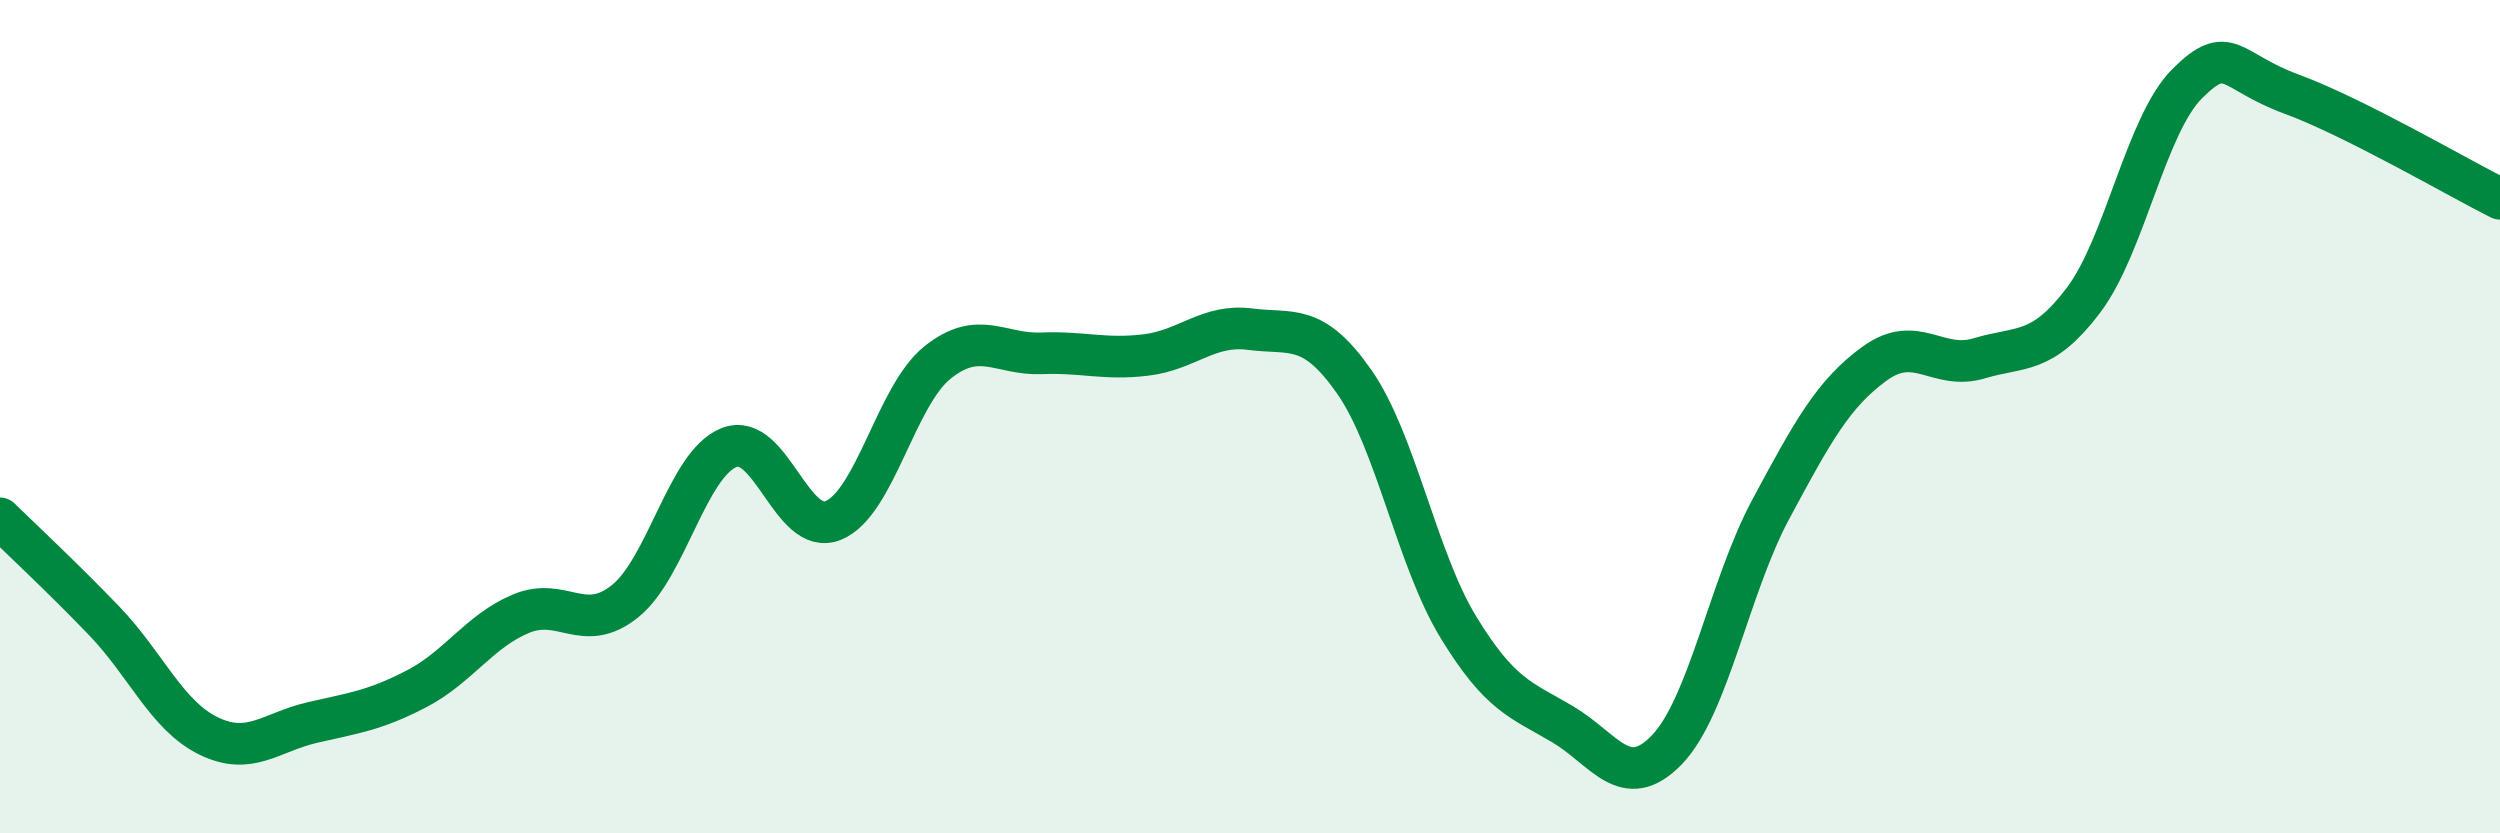
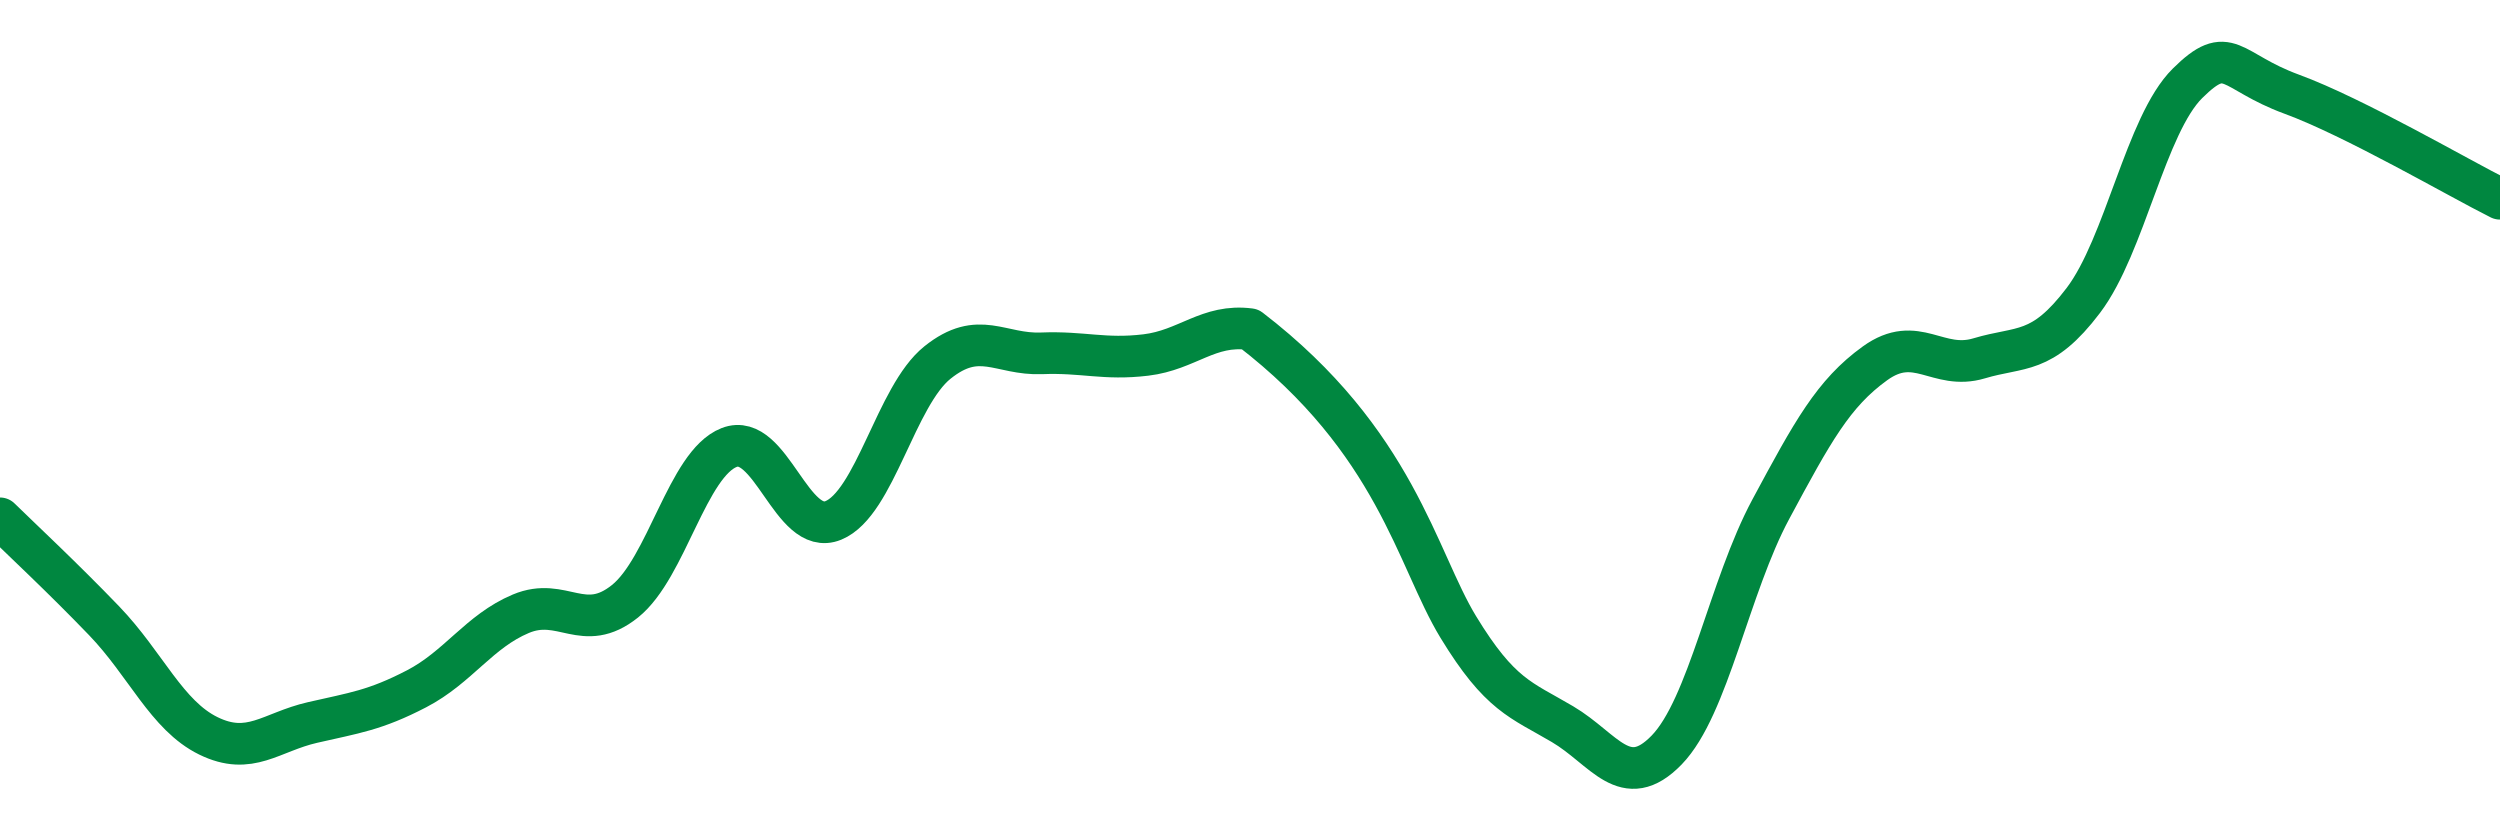
<svg xmlns="http://www.w3.org/2000/svg" width="60" height="20" viewBox="0 0 60 20">
-   <path d="M 0,12.44 C 0.5,12.93 1.5,13.86 2.5,14.9 C 3.5,15.94 4,17.17 5,17.66 C 6,18.15 6.5,17.57 7.5,17.34 C 8.5,17.11 9,17.05 10,16.53 C 11,16.01 11.5,15.15 12.5,14.73 C 13.5,14.31 14,15.23 15,14.43 C 16,13.63 16.5,11.13 17.5,10.74 C 18.5,10.35 19,12.9 20,12.49 C 21,12.08 21.5,9.5 22.5,8.7 C 23.5,7.9 24,8.52 25,8.48 C 26,8.44 26.5,8.64 27.5,8.52 C 28.5,8.4 29,7.77 30,7.9 C 31,8.03 31.5,7.73 32.5,9.16 C 33.5,10.59 34,13.41 35,15.05 C 36,16.69 36.5,16.79 37.5,17.38 C 38.5,17.97 39,19.03 40,18 C 41,16.97 41.5,14.08 42.5,12.22 C 43.5,10.36 44,9.44 45,8.72 C 46,8 46.5,8.9 47.5,8.6 C 48.5,8.3 49,8.53 50,7.21 C 51,5.89 51.5,2.99 52.5,2 C 53.5,1.01 53.5,1.71 55,2.26 C 56.5,2.81 59,4.27 60,4.77L60 20L0 20Z" fill="#008740" opacity="0.1" stroke-linecap="round" stroke-linejoin="round" />
-   <path d="M 0,12.44 C 0.5,12.93 1.5,13.86 2.5,14.9 C 3.5,15.94 4,17.17 5,17.66 C 6,18.15 6.5,17.57 7.5,17.34 C 8.5,17.11 9,17.05 10,16.53 C 11,16.01 11.5,15.15 12.5,14.73 C 13.5,14.31 14,15.23 15,14.43 C 16,13.63 16.5,11.13 17.5,10.74 C 18.5,10.35 19,12.9 20,12.49 C 21,12.08 21.5,9.5 22.5,8.7 C 23.5,7.9 24,8.52 25,8.48 C 26,8.44 26.5,8.64 27.5,8.52 C 28.5,8.4 29,7.77 30,7.9 C 31,8.03 31.5,7.73 32.5,9.16 C 33.5,10.59 34,13.41 35,15.05 C 36,16.69 36.5,16.79 37.5,17.38 C 38.5,17.97 39,19.03 40,18 C 41,16.97 41.5,14.08 42.5,12.22 C 43.5,10.36 44,9.44 45,8.72 C 46,8 46.5,8.9 47.5,8.6 C 48.5,8.3 49,8.53 50,7.21 C 51,5.89 51.5,2.99 52.5,2 C 53.5,1.01 53.5,1.71 55,2.26 C 56.5,2.81 59,4.27 60,4.77" stroke="#008740" stroke-width="1" fill="none" stroke-linecap="round" stroke-linejoin="round" />
+   <path d="M 0,12.44 C 0.5,12.93 1.5,13.86 2.5,14.9 C 3.5,15.94 4,17.17 5,17.66 C 6,18.15 6.5,17.57 7.5,17.34 C 8.5,17.11 9,17.05 10,16.53 C 11,16.01 11.5,15.15 12.5,14.73 C 13.5,14.31 14,15.23 15,14.43 C 16,13.63 16.5,11.13 17.5,10.74 C 18.5,10.35 19,12.9 20,12.49 C 21,12.08 21.5,9.5 22.5,8.7 C 23.5,7.9 24,8.52 25,8.48 C 26,8.44 26.5,8.64 27.5,8.52 C 28.5,8.4 29,7.77 30,7.9 C 33.5,10.59 34,13.41 35,15.05 C 36,16.69 36.5,16.79 37.5,17.38 C 38.5,17.97 39,19.03 40,18 C 41,16.97 41.5,14.08 42.5,12.22 C 43.5,10.36 44,9.44 45,8.72 C 46,8 46.5,8.9 47.5,8.6 C 48.5,8.3 49,8.53 50,7.21 C 51,5.89 51.5,2.99 52.5,2 C 53.5,1.01 53.5,1.71 55,2.26 C 56.5,2.81 59,4.27 60,4.77" stroke="#008740" stroke-width="1" fill="none" stroke-linecap="round" stroke-linejoin="round" />
</svg>